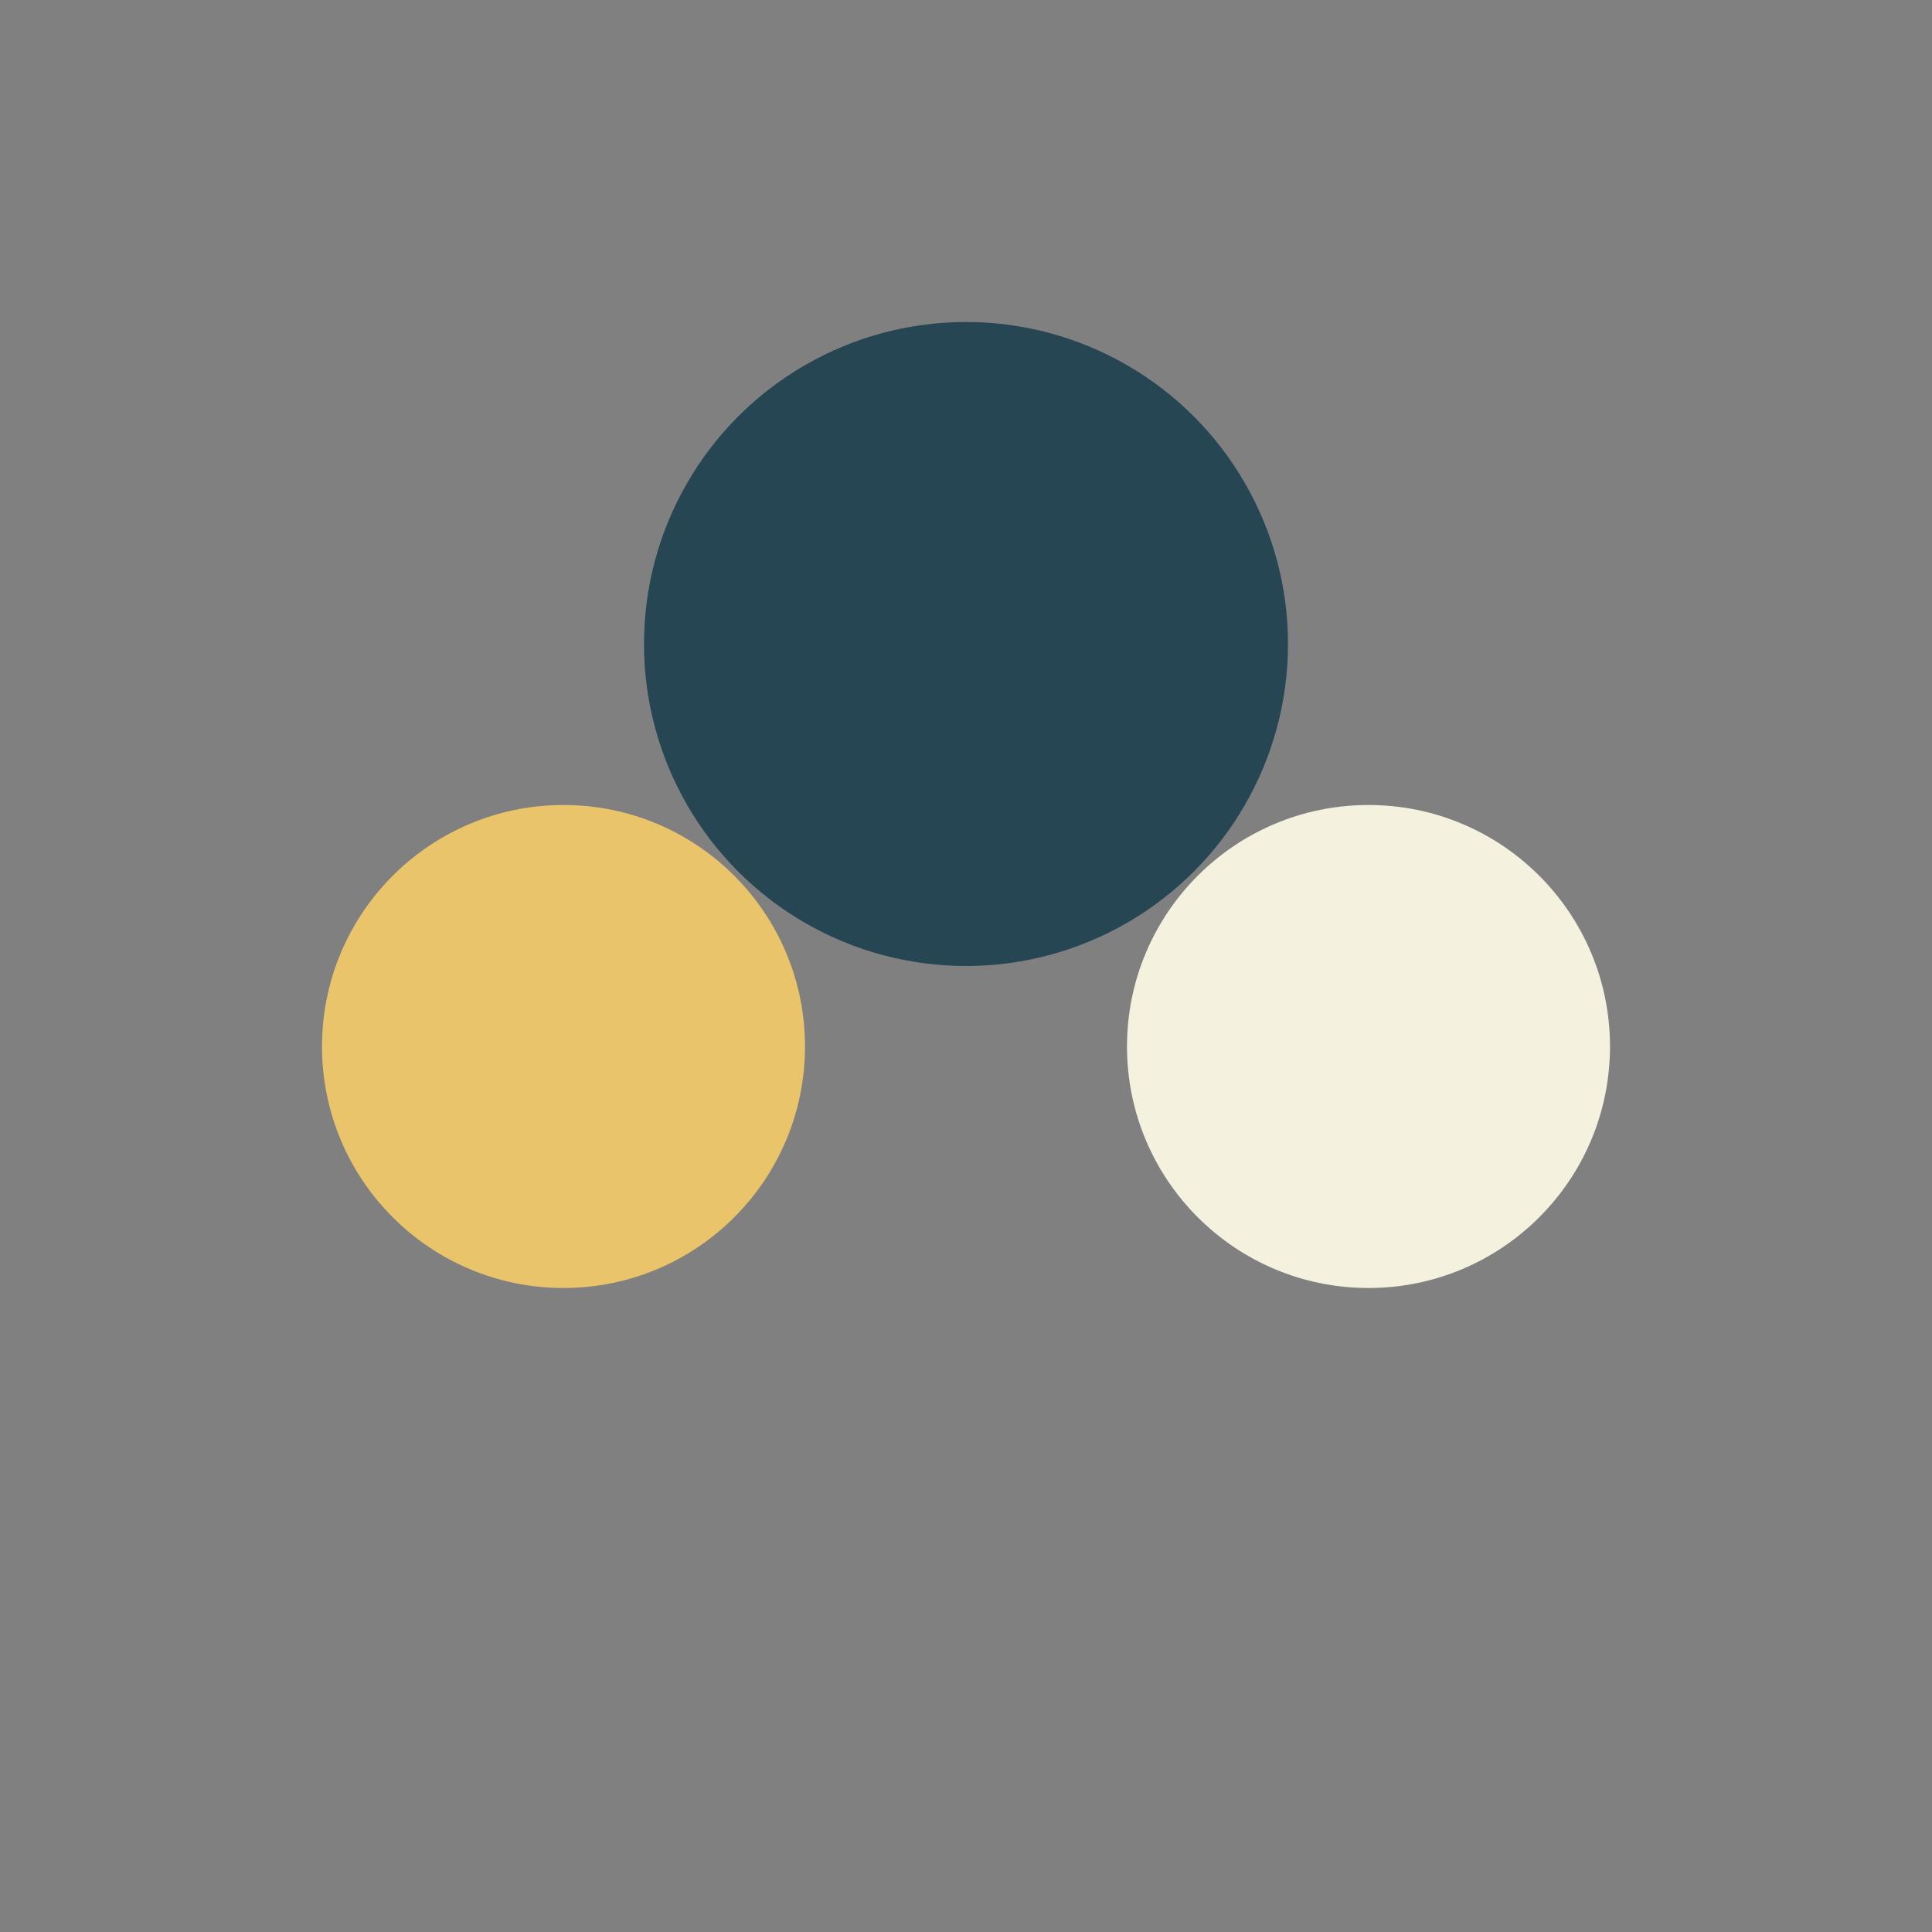
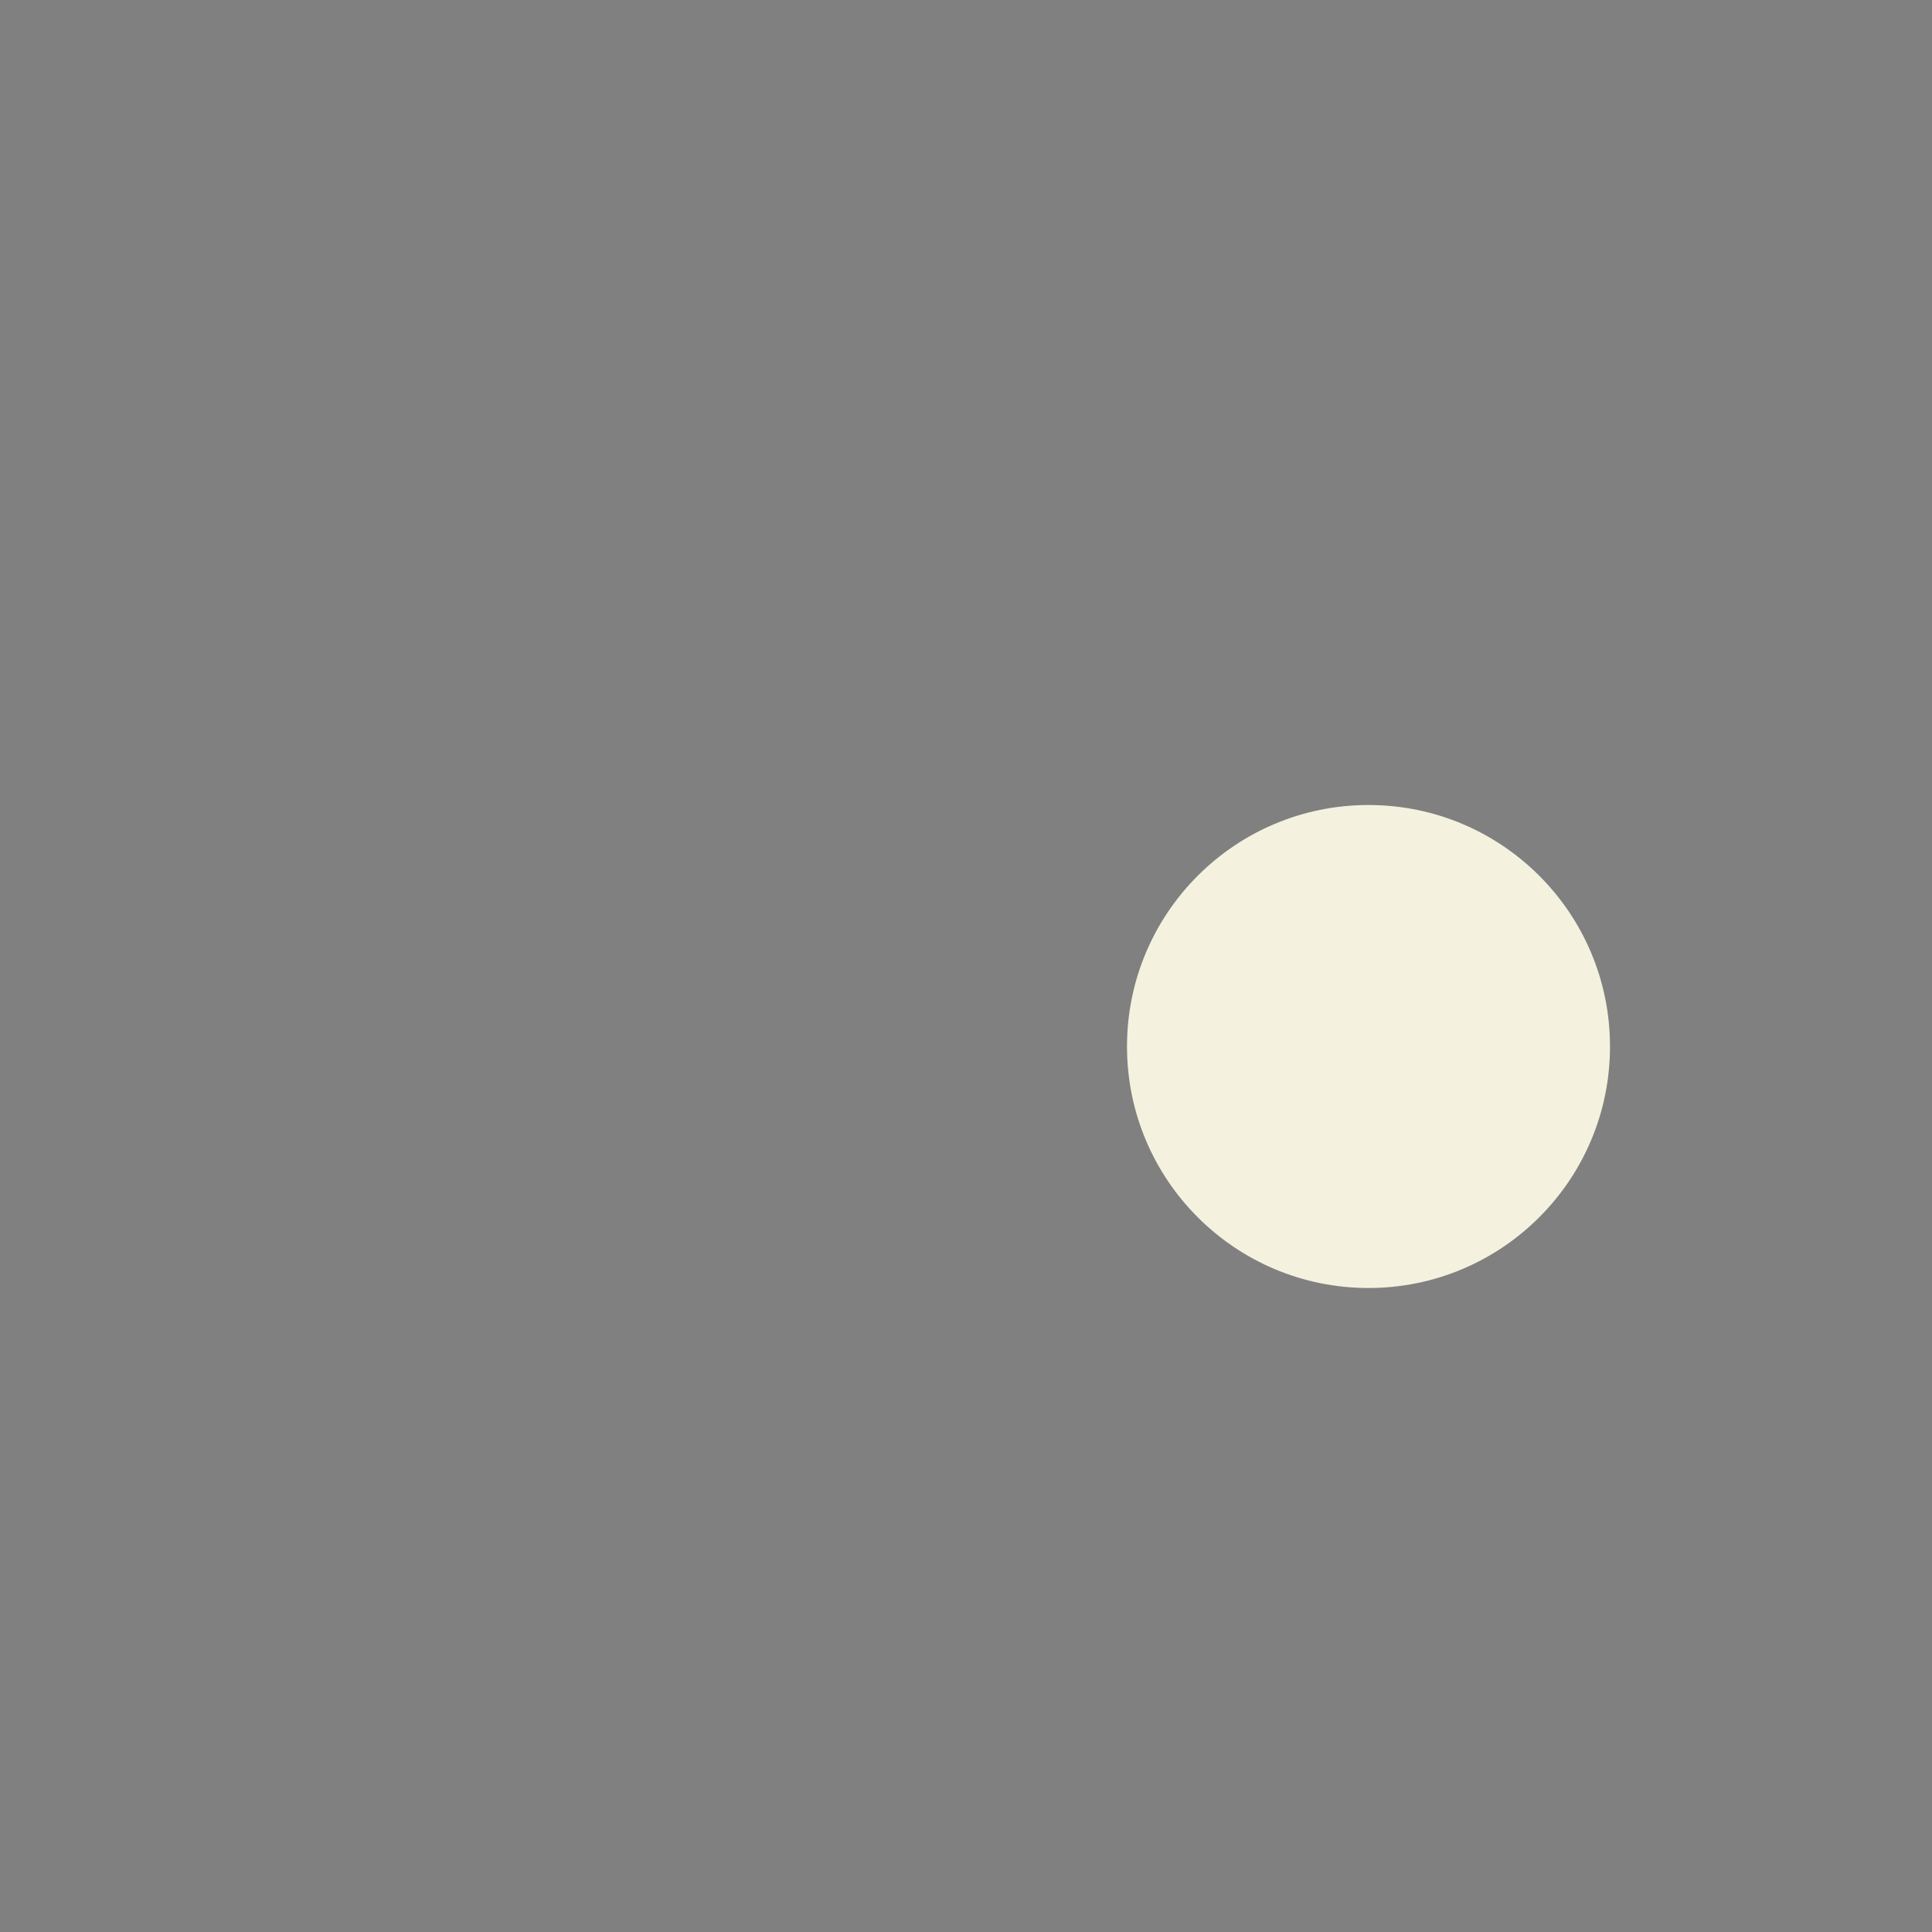
<svg xmlns="http://www.w3.org/2000/svg" viewBox="0 0 24 24" width="24" height="24">
  <rect x="0" y="0" width="24" height="24" fill="#808080" stroke="none" />
-   <circle cx="7" cy="13" r="3" fill="#E9C46A" />
  <circle cx="17" cy="13" r="3" fill="#F4F1DE" />
-   <circle cx="12" cy="8" r="4" fill="#264653" />
</svg>